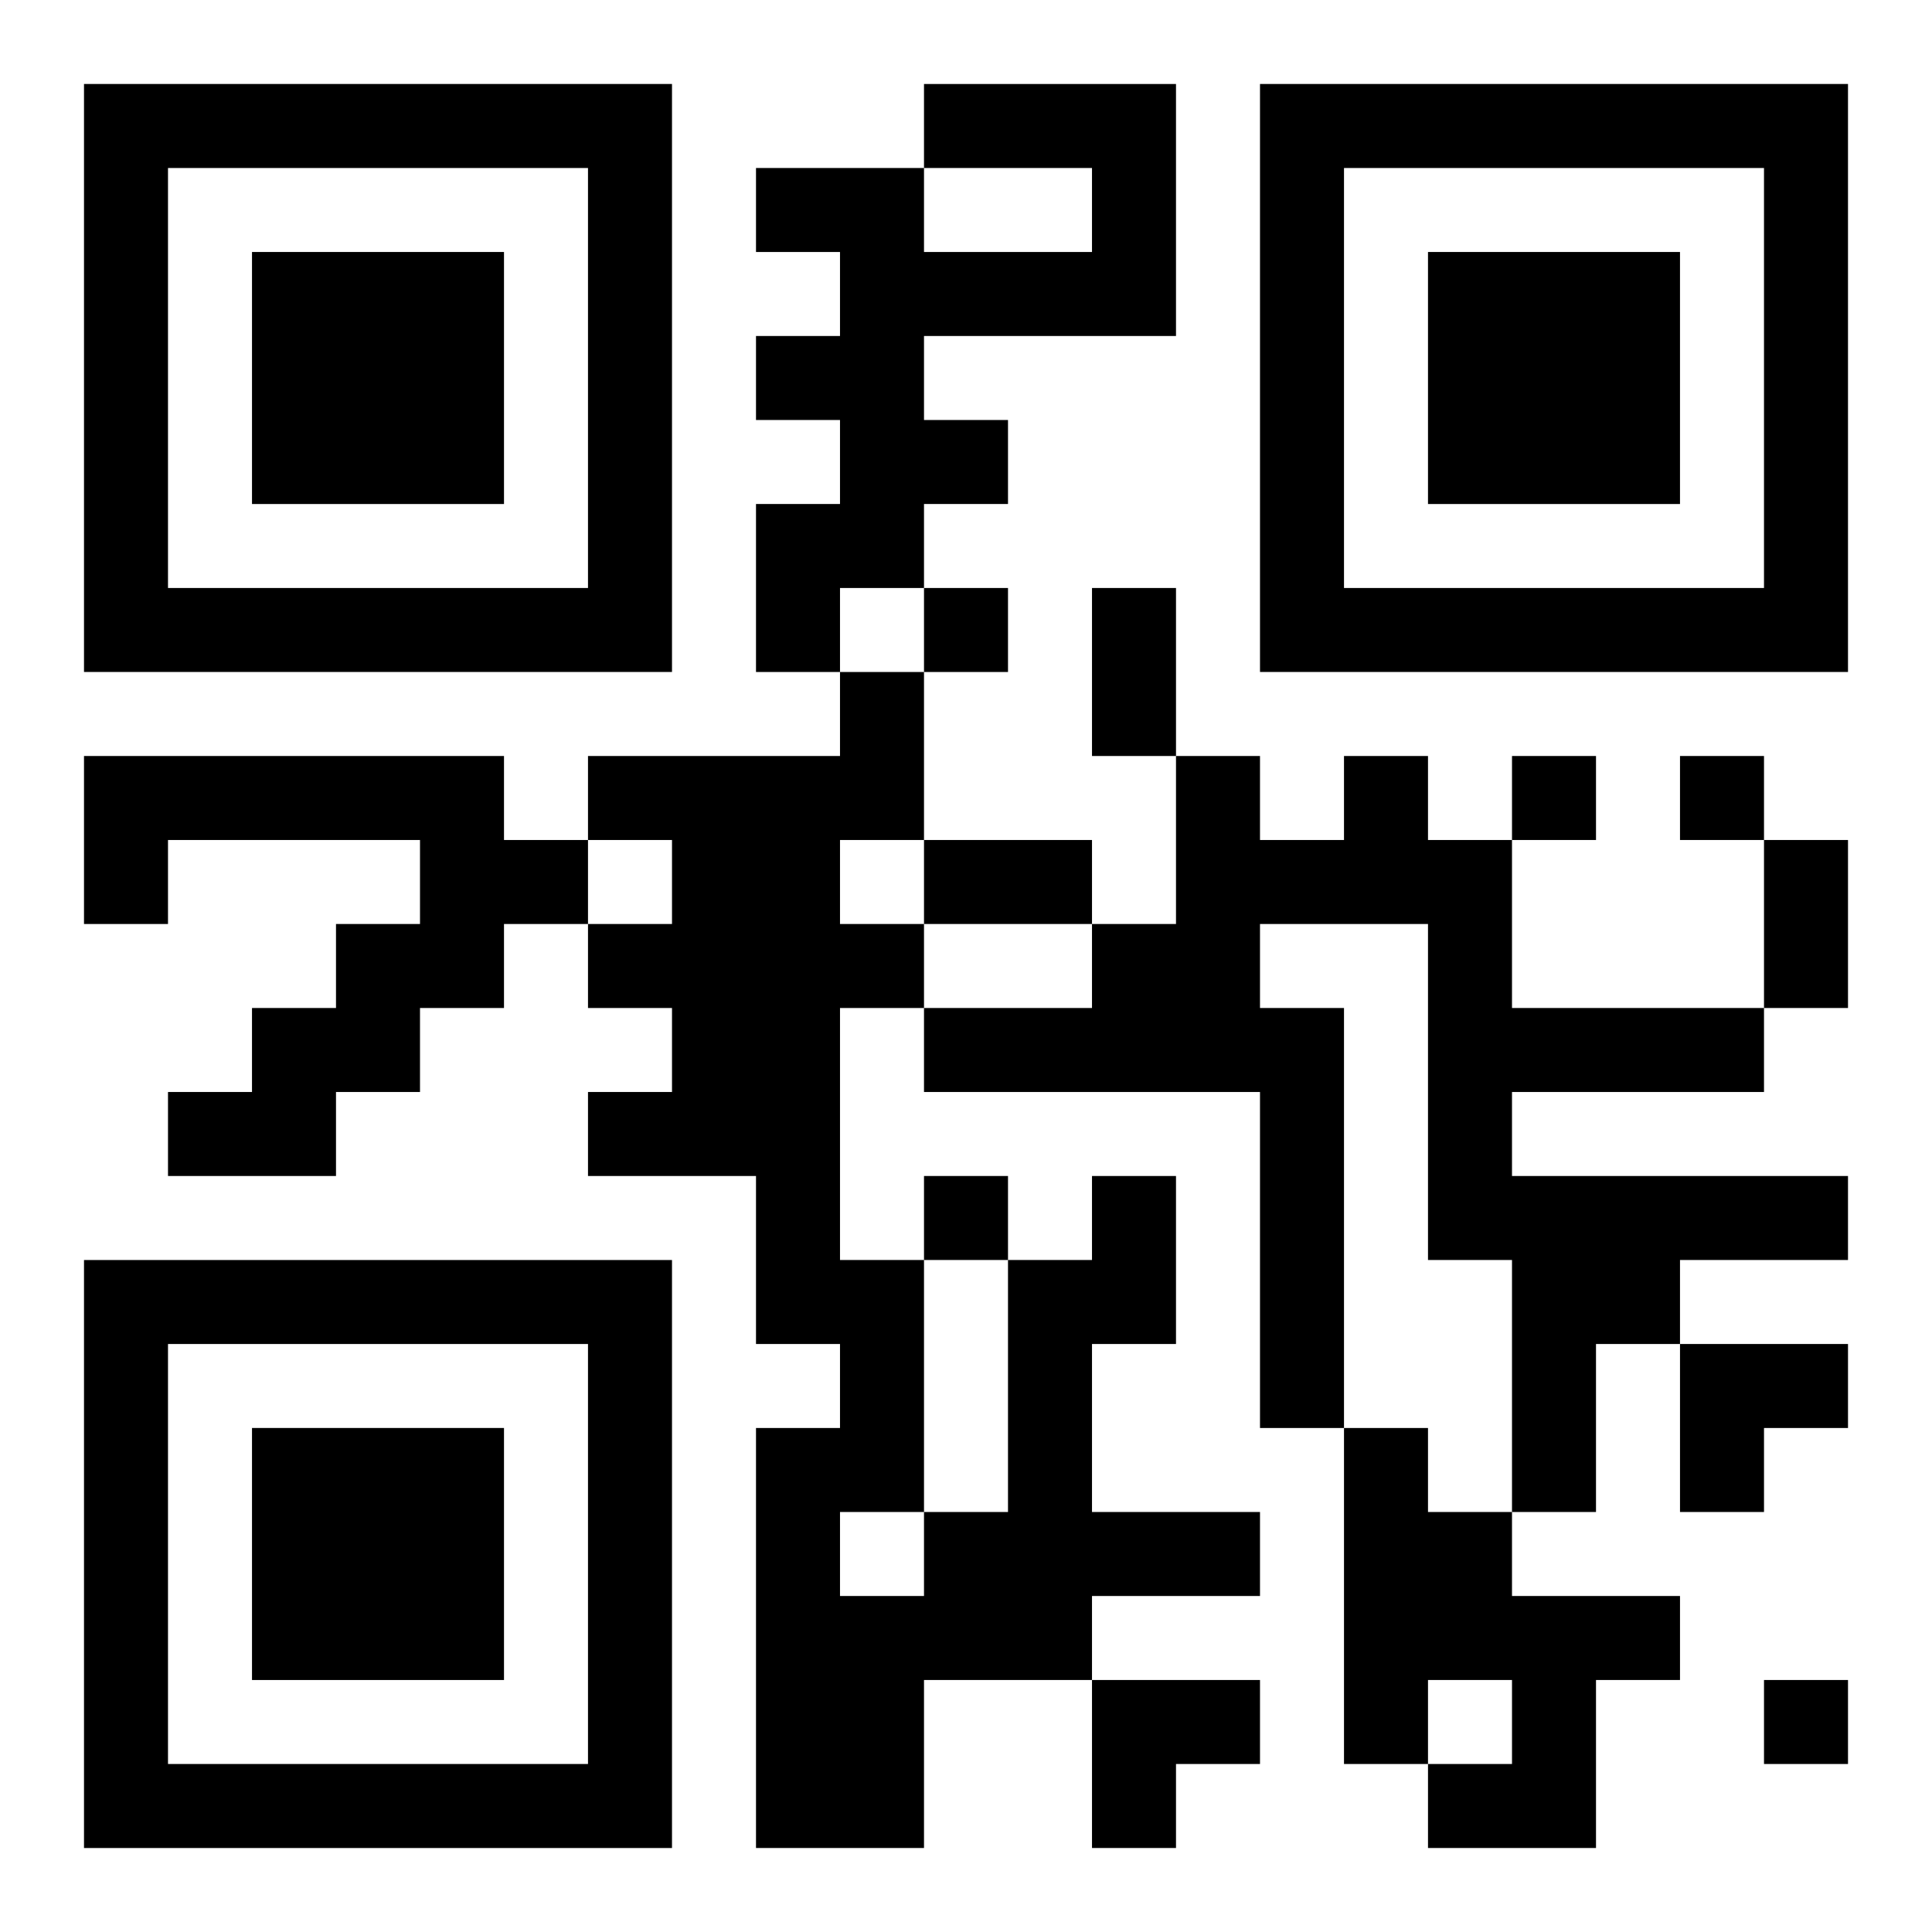
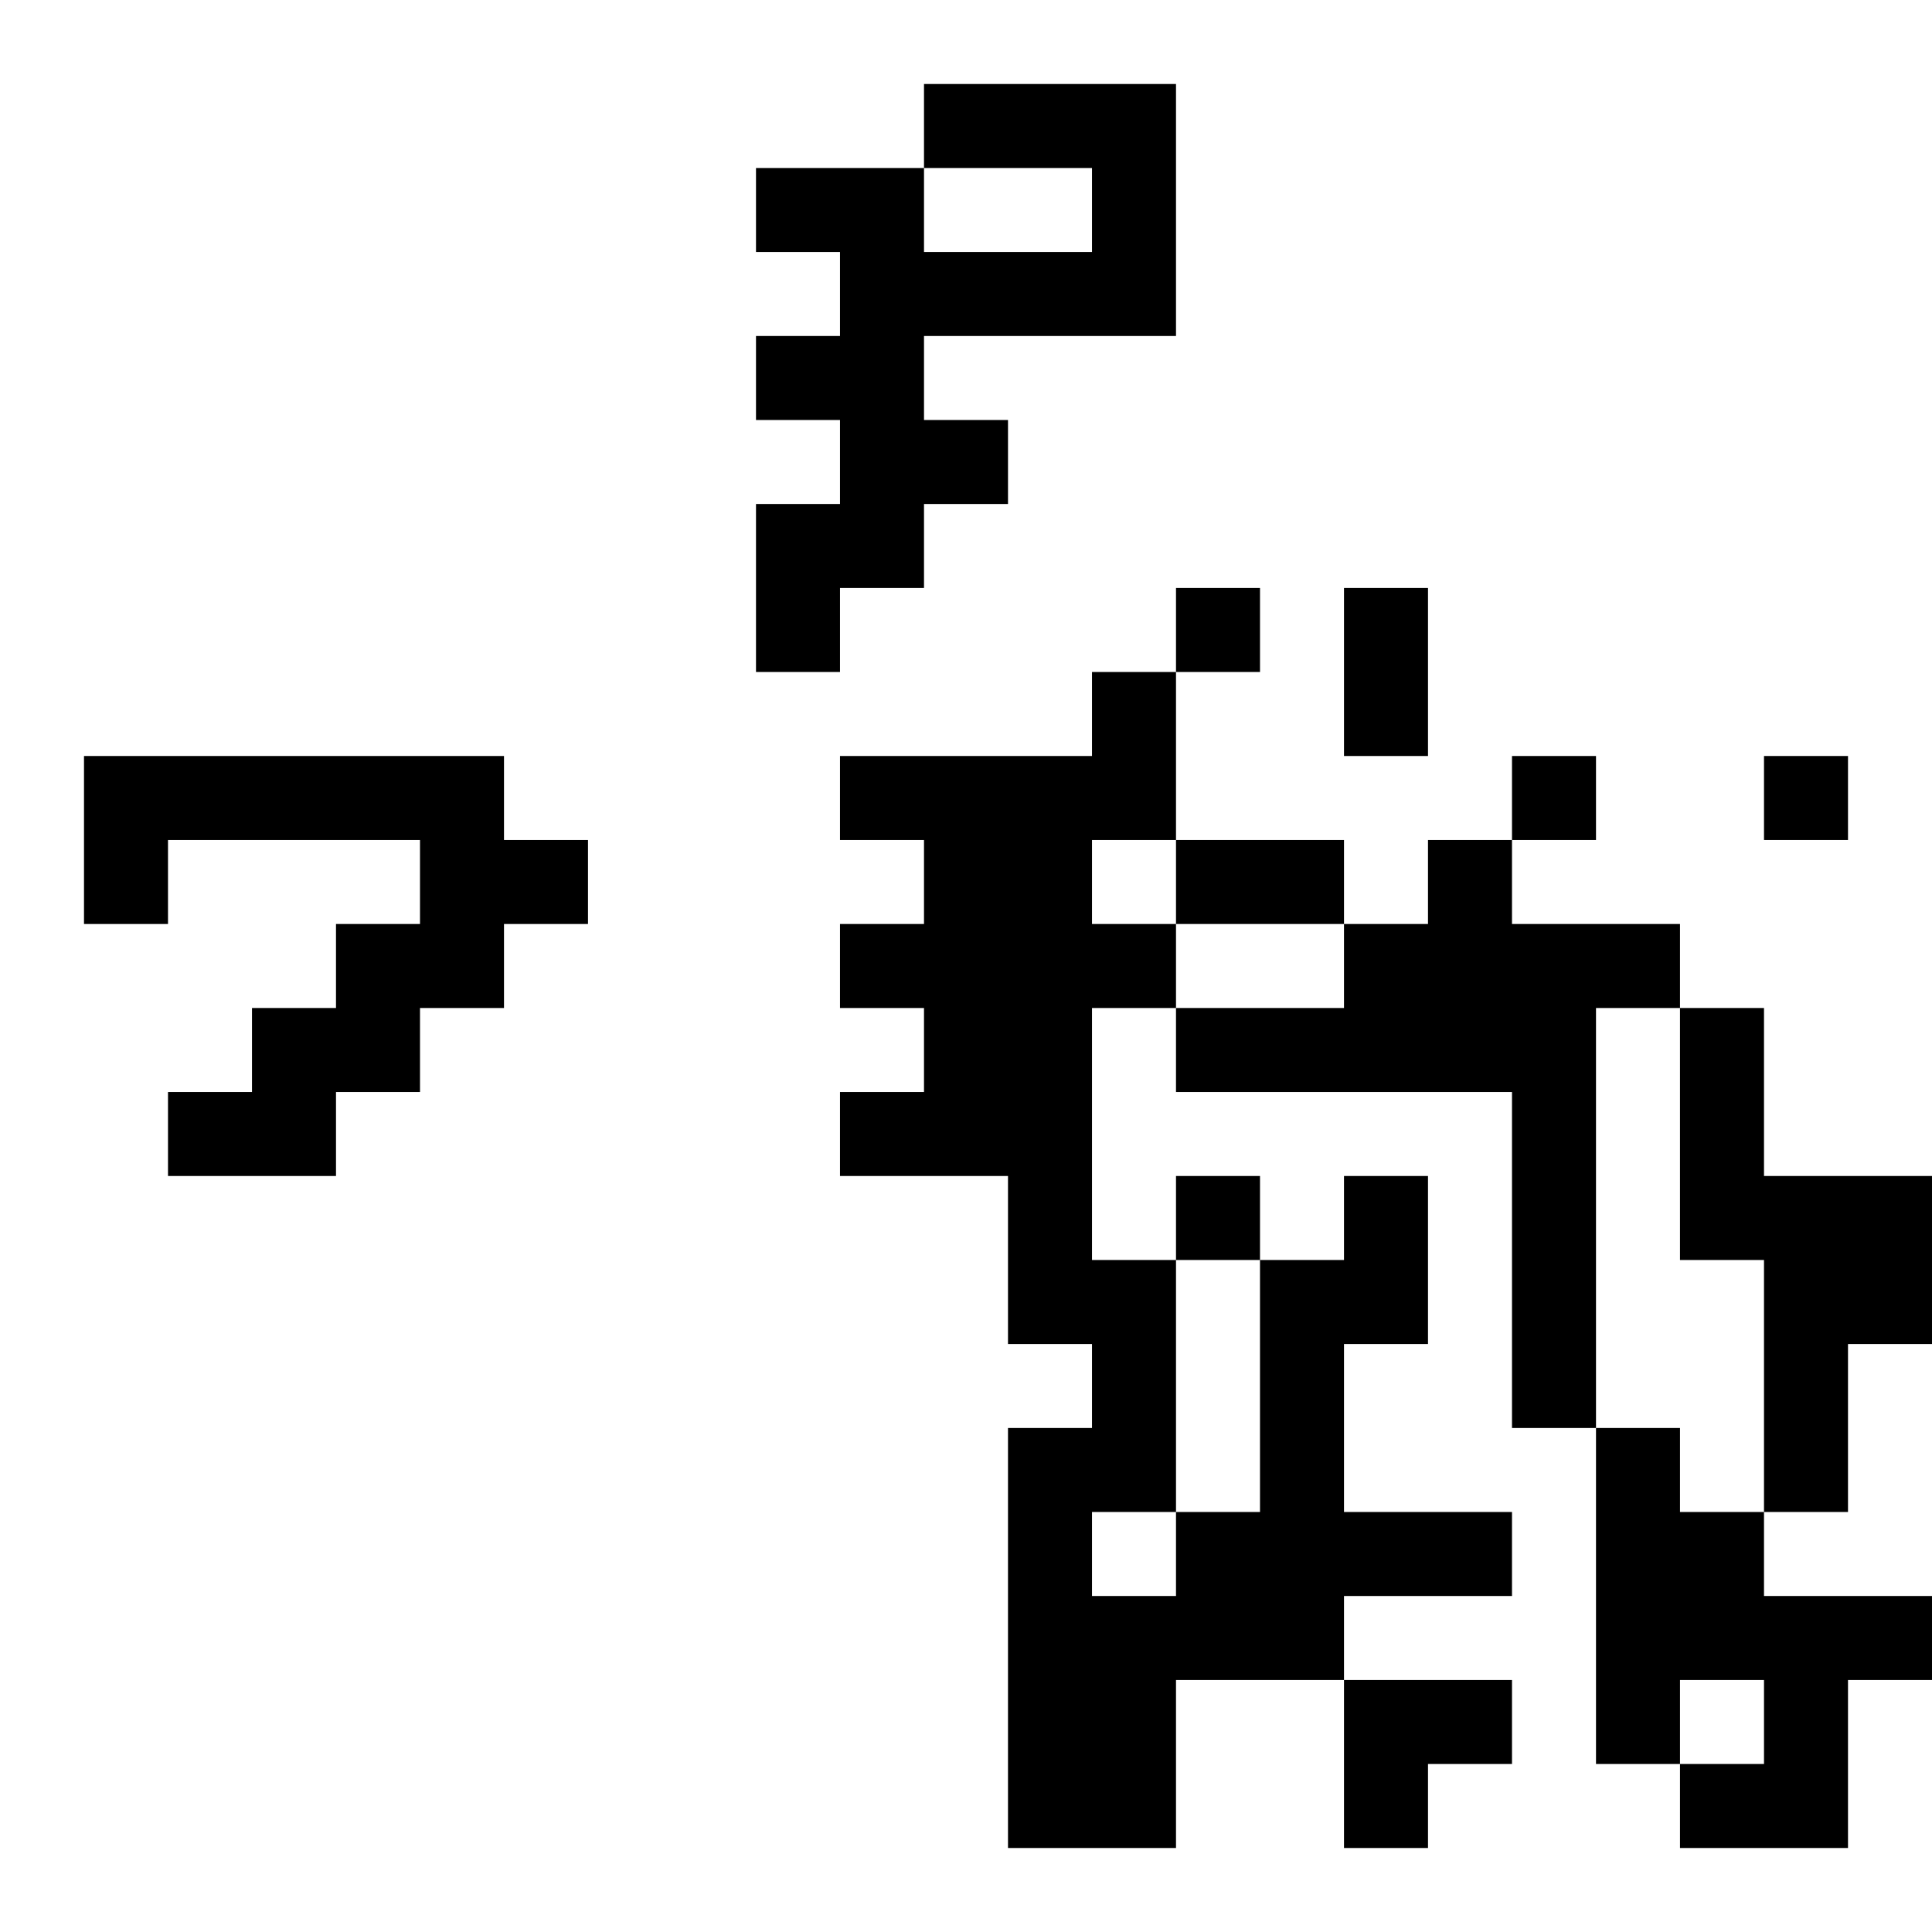
<svg xmlns="http://www.w3.org/2000/svg" xmlns:xlink="http://www.w3.org/1999/xlink" width="250" height="250" baseProfile="full" version="1.1" viewBox="-1 -1 23 23">
  <symbol id="a">
-     <path d="m0 7v7h7v-7h-7zm1 1h5v5h-5v-5zm1 1v3h3v-3h-3z" />
-   </symbol>
+     </symbol>
  <use y="-7" xlink:href="#a" />
  <use y="7" xlink:href="#a" />
  <use x="14" y="-7" xlink:href="#a" />
-   <path d="m10 0h3v3h-3v1h1v1h-1v1h-1v1h-1v-2h1v-1h-1v-1h1v-1h-1v-1h2v1h2v-1h-2v-1m-10 8h5v1h1v1h-1v1h-1v1h-1v1h-2v-1h1v-1h1v-1h1v-1h-3v1h-1v-2m15 0h1v1h1v2h3v1h-3v1h4v1h-2v1h-1v2h-1v-3h-1v-4h-2v1h1v5h-1v-4h-4v-1h2v-1h1v-2h1v1h1v-1m-3 5h1v2h-1v2h2v1h-2v1h-2v2h-2v-5h1v-1h-1v-2h-2v-1h1v-1h-1v-1h1v-1h-1v-1h3v-1h1v2h-1v1h1v1h-1v3h1v3h1v-3h1v-1m-3 4v1h1v-1h-1m6-1h1v1h1v1h2v1h-1v2h-2v-1h1v-1h-1v1h-1v-4m-5-10v1h1v-1h-1m7 2v1h1v-1h-1m2 0v1h1v-1h-1m-9 5v1h1v-1h-1m10 6v1h1v-1h-1m-8-13h1v2h-1v-2m-2 3h2v1h-2v-1m10 0h1v2h-1v-2m-1 6h2v1h-1v1h-1zm-7 4h2v1h-1v1h-1z" />
+   <path d="m10 0h3v3h-3v1h1v1h-1v1h-1v1h-1v-2h1v-1h-1v-1h1v-1h-1v-1h2v1h2v-1h-2v-1m-10 8h5v1h1v1h-1v1h-1v1h-1v1h-2v-1h1v-1h1v-1h1v-1h-3v1h-1v-2m15 0h1v1h1v2h3v1v1h4v1h-2v1h-1v2h-1v-3h-1v-4h-2v1h1v5h-1v-4h-4v-1h2v-1h1v-2h1v1h1v-1m-3 5h1v2h-1v2h2v1h-2v1h-2v2h-2v-5h1v-1h-1v-2h-2v-1h1v-1h-1v-1h1v-1h-1v-1h3v-1h1v2h-1v1h1v1h-1v3h1v3h1v-3h1v-1m-3 4v1h1v-1h-1m6-1h1v1h1v1h2v1h-1v2h-2v-1h1v-1h-1v1h-1v-4m-5-10v1h1v-1h-1m7 2v1h1v-1h-1m2 0v1h1v-1h-1m-9 5v1h1v-1h-1m10 6v1h1v-1h-1m-8-13h1v2h-1v-2m-2 3h2v1h-2v-1m10 0h1v2h-1v-2m-1 6h2v1h-1v1h-1zm-7 4h2v1h-1v1h-1z" />
</svg>